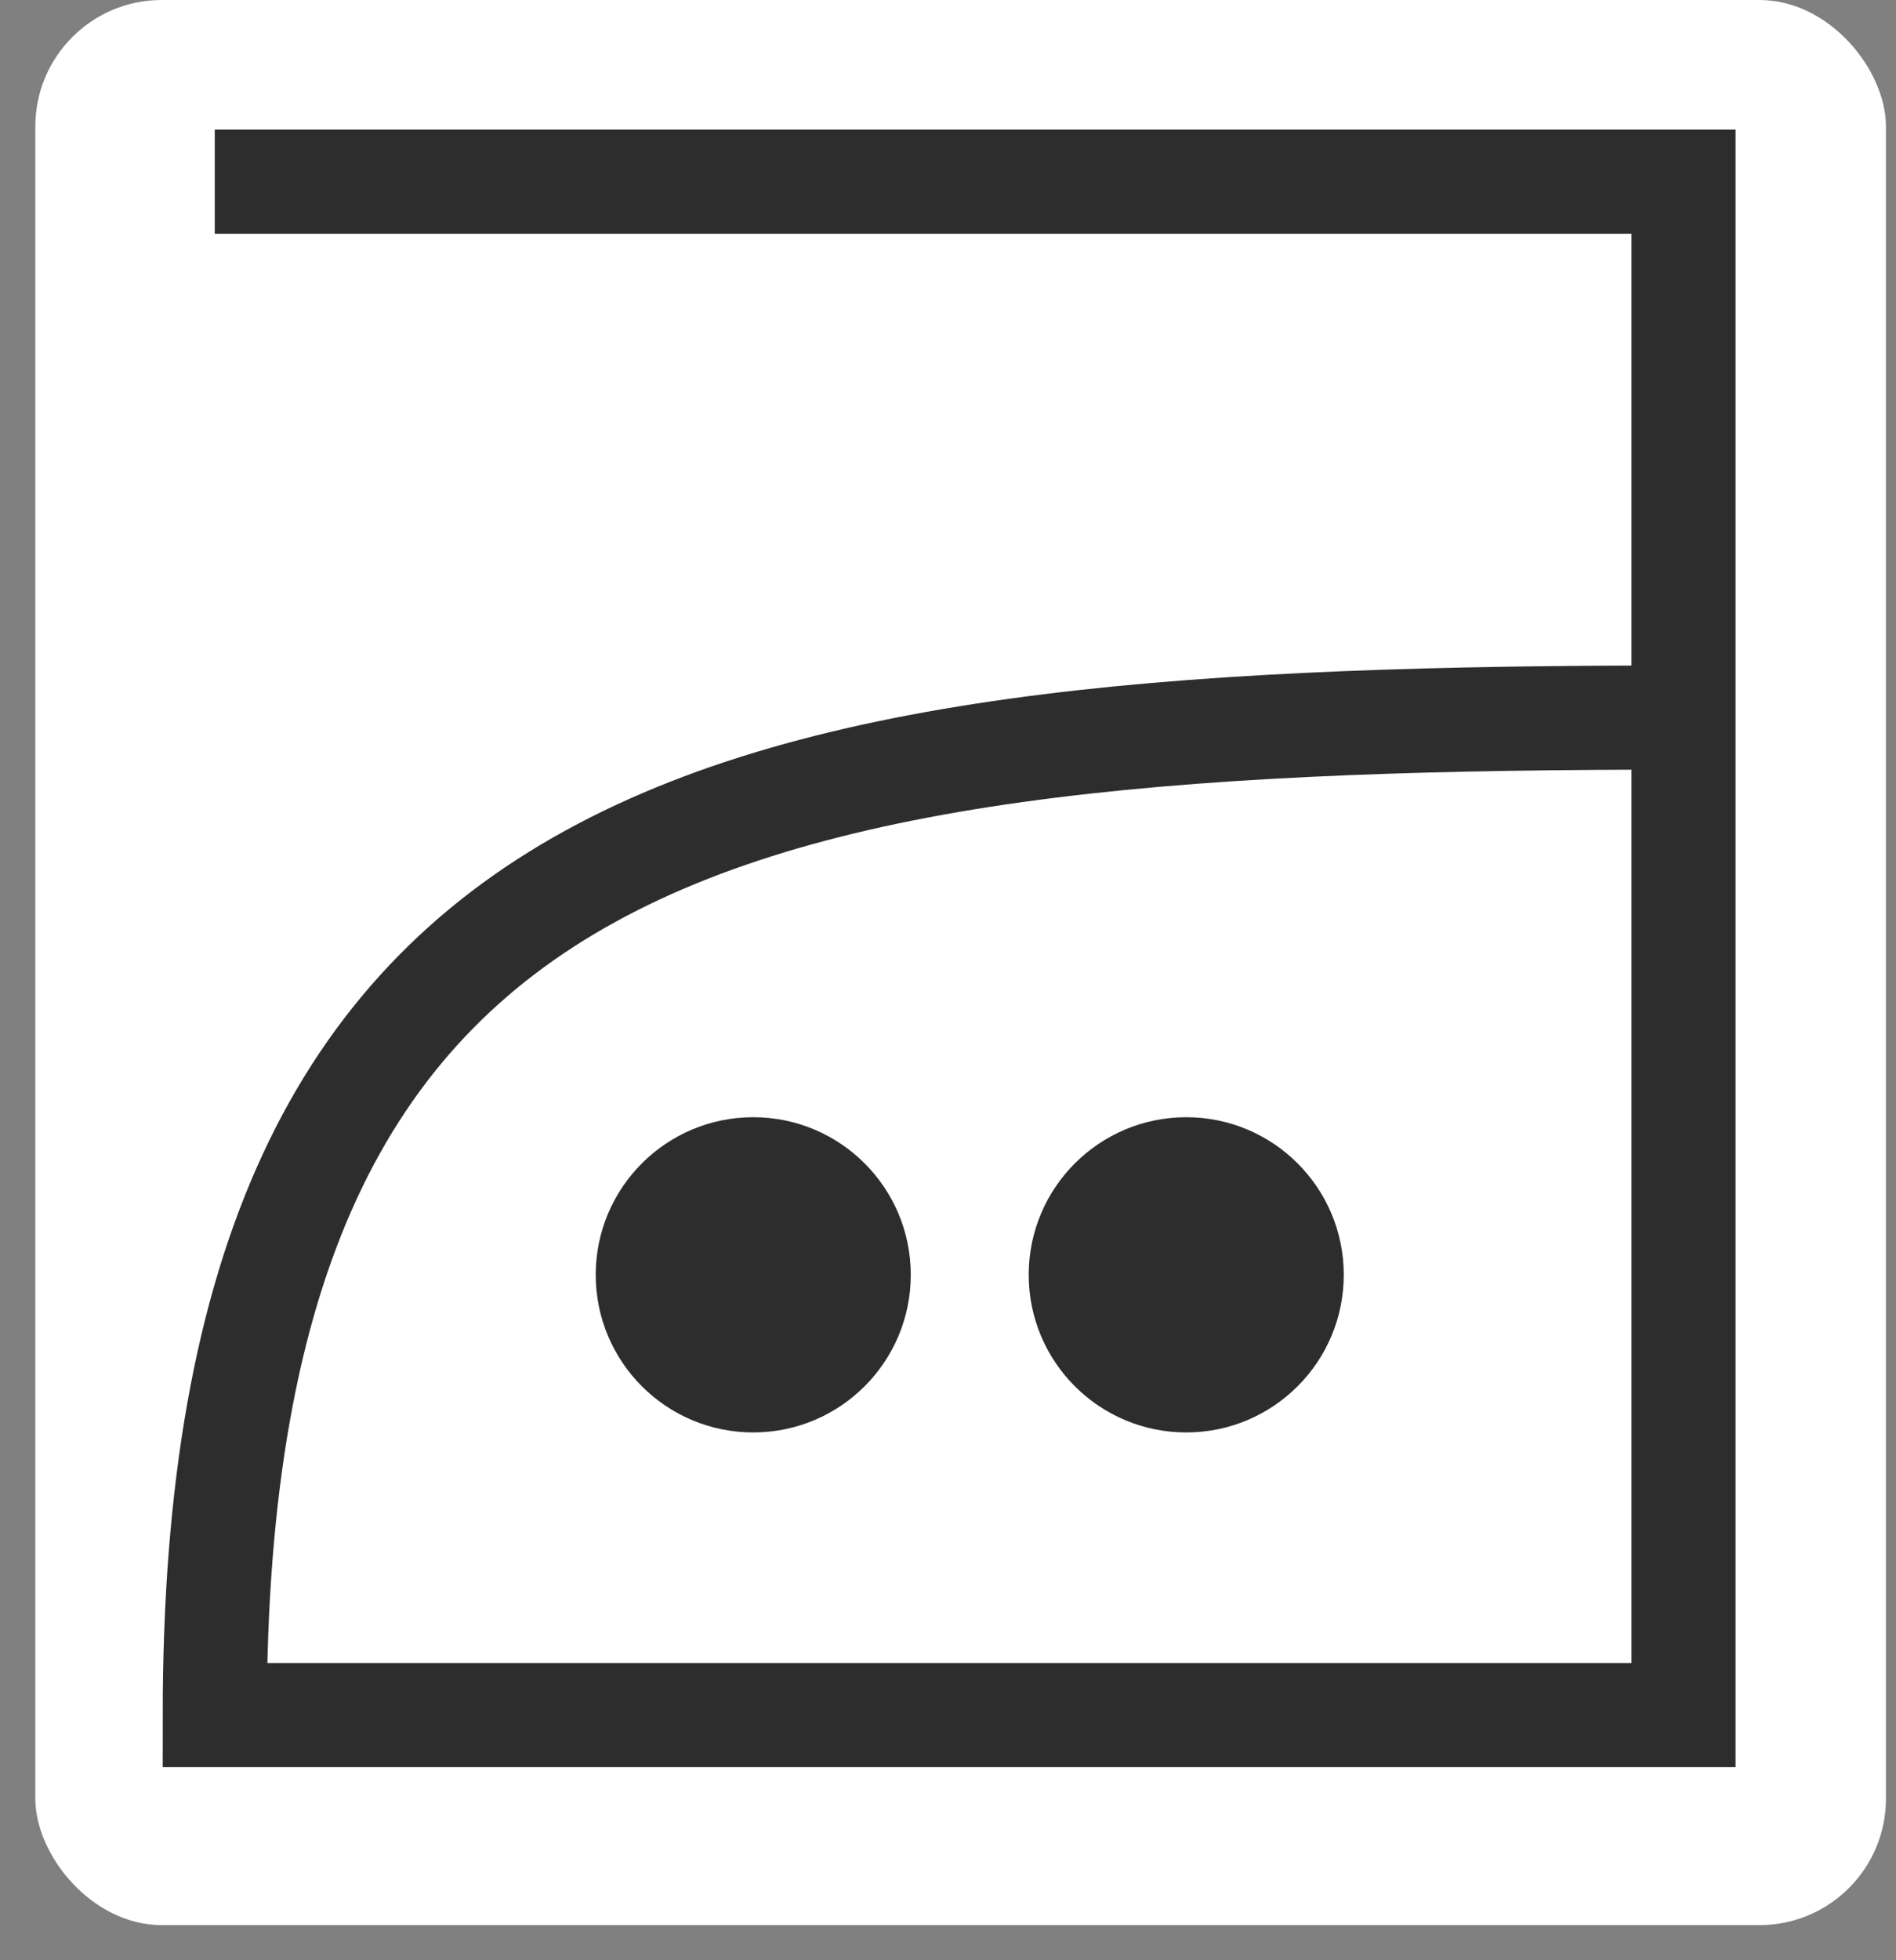
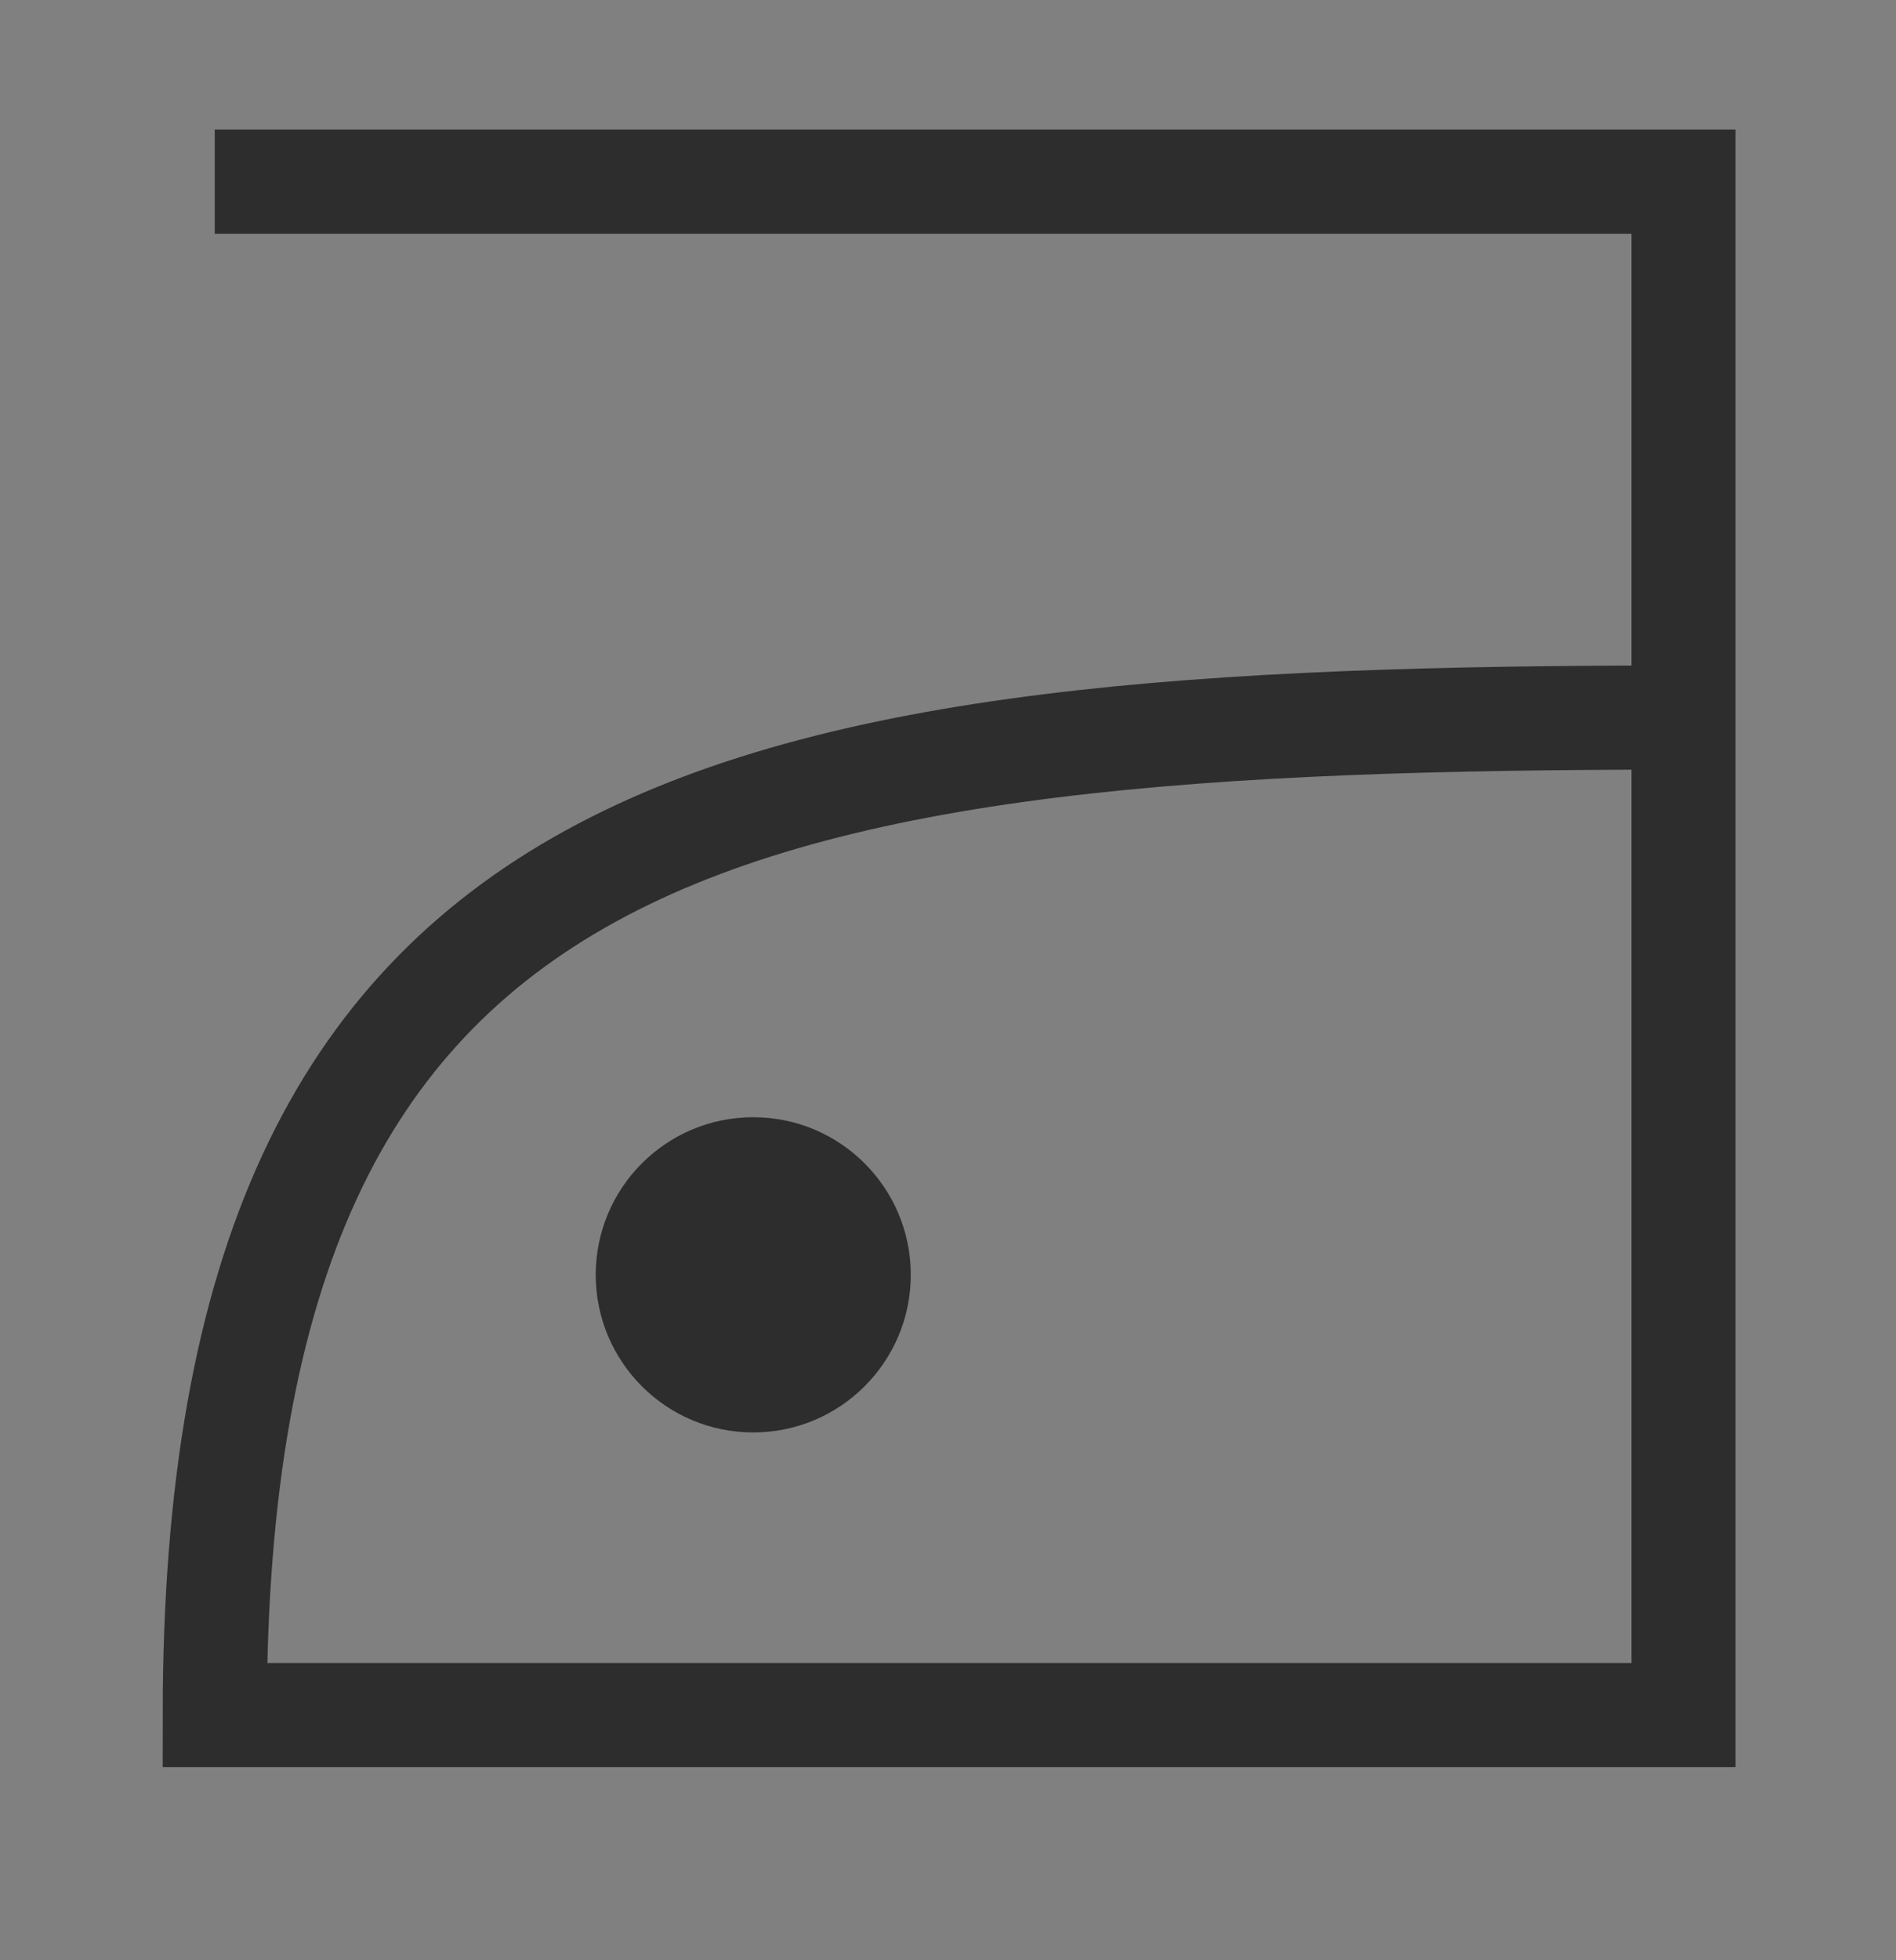
<svg xmlns="http://www.w3.org/2000/svg" width="30" height="31" viewBox="0 0 30 31" fill="none">
  <rect x="0" y="0" width="30" height="31" fill="#808080" stroke="none" />
-   <rect x="0.559" width="29.282" height="30.444" rx="2" fill="white" />
-   <path d="M18.77 22.653C20.146 22.653 21.262 21.537 21.262 20.16C21.262 18.784 20.146 17.668 18.77 17.668C17.393 17.668 16.277 18.784 16.277 20.16C16.277 21.537 17.393 22.653 18.77 22.653Z" fill="#2D2D2D" />
  <path d="M11.918 22.653C13.295 22.653 14.411 21.537 14.411 20.16C14.411 18.784 13.295 17.668 11.918 17.668C10.542 17.668 9.426 18.784 9.426 20.16C9.426 21.537 10.542 22.653 11.918 22.653Z" fill="#2D2D2D" />
  <path d="M3.398 2.873H26.638V27.123H3.398C3.398 12.786 11.493 11.347 26.638 11.347" stroke="#2D2D2D" stroke-width="1.647" stroke-miterlimit="10" />
</svg>